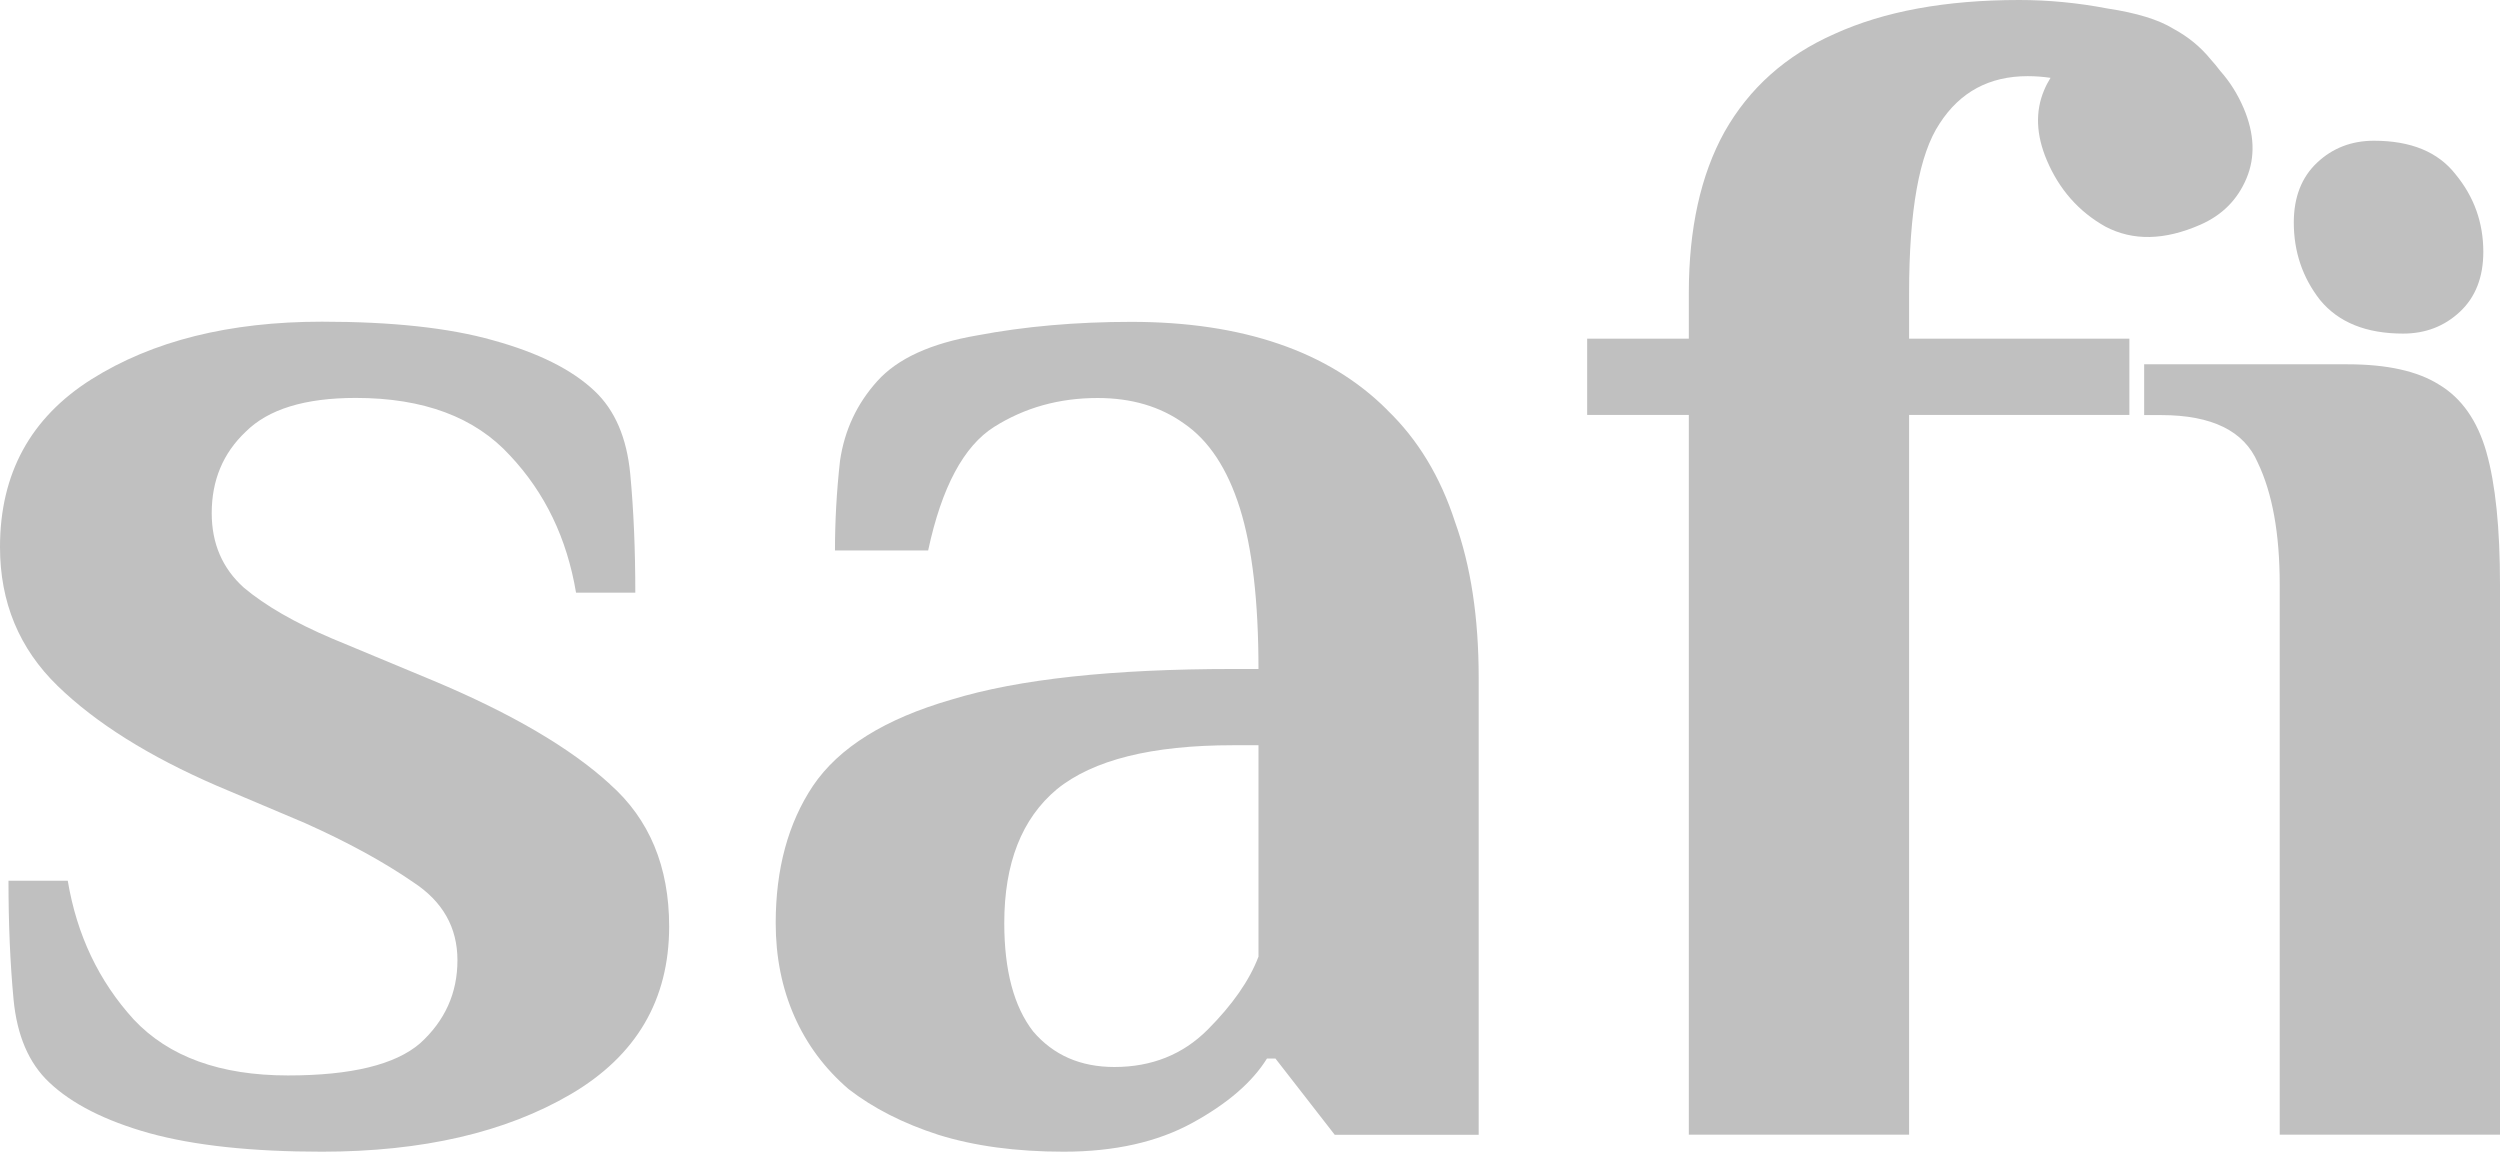
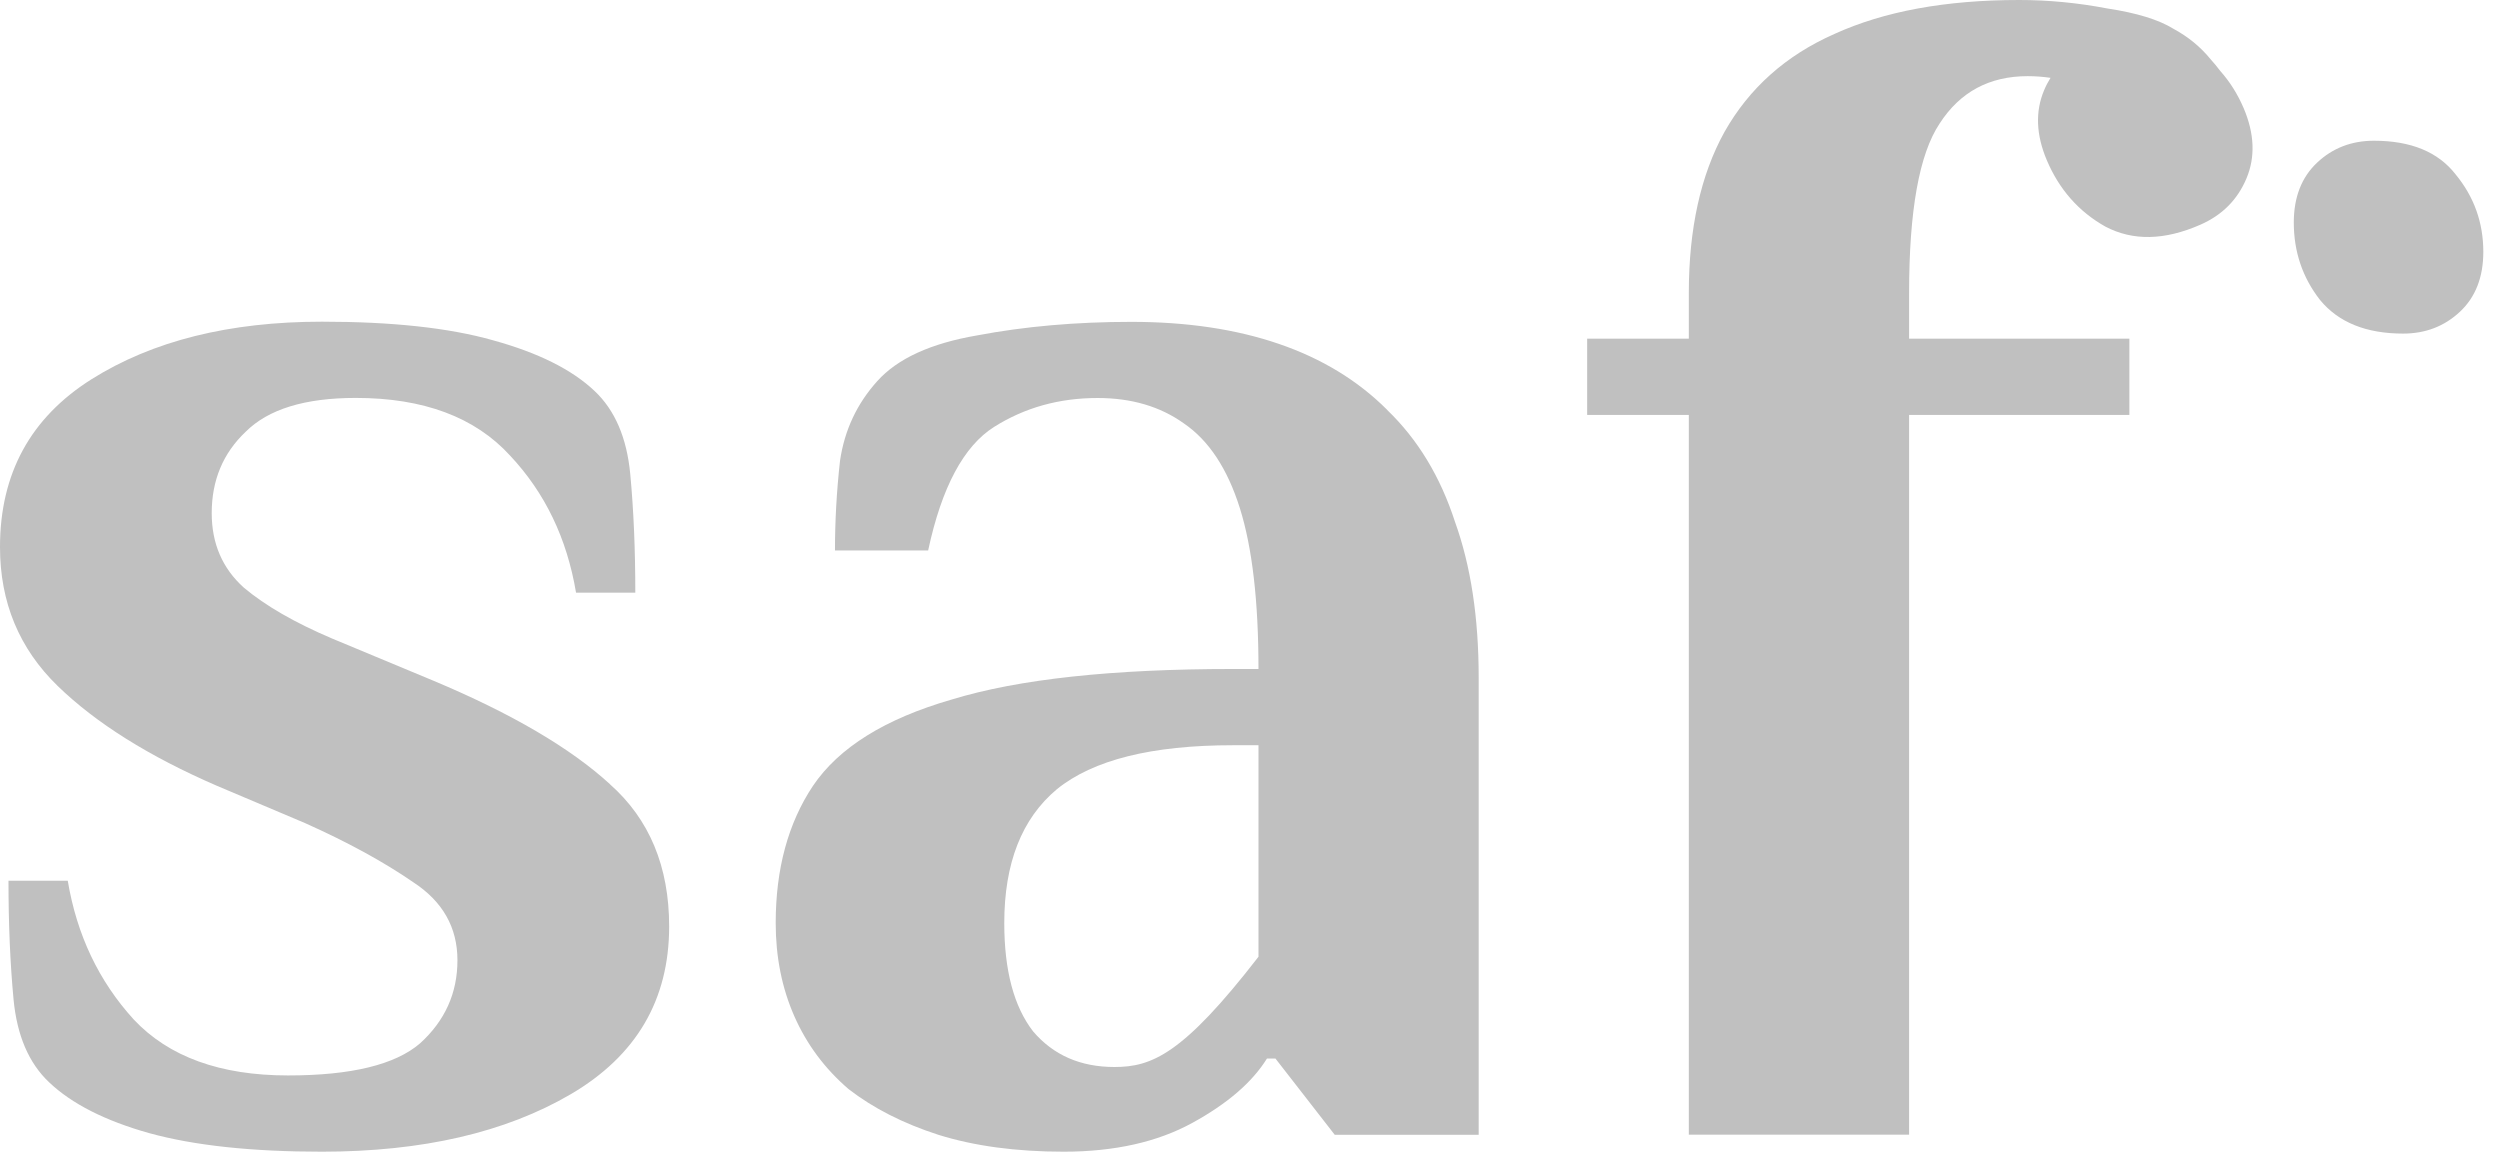
<svg xmlns="http://www.w3.org/2000/svg" width="89" height="41" viewBox="0 0 89 41" fill="none">
  <path d="M21.712 27.914C20.305 26.628 18.214 25.402 15.438 24.237L11.819 22.73C10.493 22.166 9.448 21.564 8.682 20.921C7.92 20.237 7.537 19.354 7.537 18.267C7.537 17.102 7.938 16.136 8.744 15.373C9.547 14.568 10.854 14.166 12.665 14.166C15.077 14.166 16.907 14.85 18.155 16.215C19.403 17.542 20.184 19.17 20.507 21.099H22.617C22.617 19.572 22.558 18.166 22.437 16.877C22.315 15.591 21.895 14.606 21.17 13.922C20.367 13.159 19.16 12.557 17.551 12.114C15.983 11.67 13.954 11.452 11.461 11.452C8.162 11.452 5.43 12.136 3.258 13.501C1.086 14.872 0 16.861 0 19.474C0 21.444 0.685 23.091 2.051 24.418C3.417 25.745 5.309 26.929 7.721 27.974L10.857 29.301C12.385 29.985 13.671 30.688 14.716 31.41C15.762 32.094 16.285 33.019 16.285 34.185C16.285 35.35 15.843 36.335 14.959 37.139C14.075 37.903 12.507 38.286 10.254 38.286C7.842 38.286 6.012 37.624 4.764 36.297C3.516 34.929 2.735 33.282 2.412 31.353H0.302C0.302 32.88 0.361 34.286 0.482 35.575C0.604 36.861 1.024 37.846 1.749 38.53C2.552 39.293 3.74 39.898 5.306 40.338C6.915 40.782 8.965 41 11.458 41C15.037 41 17.993 40.316 20.324 38.951C22.654 37.583 23.822 35.594 23.822 32.981C23.822 30.85 23.118 29.162 21.712 27.917V27.914Z" fill="#C0C0C0" />
-   <path d="M49.383 14.59C48.337 13.545 47.052 12.763 45.524 12.241C43.996 11.718 42.247 11.458 40.277 11.458C38.307 11.458 36.478 11.62 34.788 11.94C33.139 12.222 31.953 12.763 31.231 13.568C30.506 14.372 30.064 15.316 29.905 16.402C29.784 17.488 29.725 18.552 29.725 19.597H33.042C33.524 17.346 34.309 15.879 35.395 15.195C36.481 14.511 37.707 14.169 39.073 14.169C40.28 14.169 41.304 14.47 42.148 15.075C43.031 15.677 43.697 16.684 44.139 18.09C44.581 19.496 44.802 21.406 44.802 23.816H43.896C39.593 23.816 36.257 24.177 33.885 24.902C31.514 25.586 29.865 26.609 28.941 27.977C28.057 29.304 27.615 30.932 27.615 32.861C27.615 34.067 27.836 35.173 28.278 36.177C28.72 37.181 29.364 38.045 30.207 38.77C31.091 39.455 32.158 39.996 33.403 40.398C34.688 40.8 36.176 41 37.865 41C39.673 41 41.202 40.658 42.449 39.974C43.697 39.29 44.581 38.527 45.104 37.684H45.406L47.516 40.398H52.641V24.12C52.641 21.988 52.361 20.142 51.797 18.575C51.275 16.966 50.472 15.642 49.386 14.597L49.383 14.59ZM44.799 34.064C44.478 34.907 43.875 35.771 42.991 36.658C42.107 37.542 40.999 37.985 39.673 37.985C38.466 37.985 37.501 37.564 36.779 36.718C36.095 35.835 35.752 34.549 35.752 32.861C35.752 30.729 36.375 29.143 37.623 28.098C38.911 27.052 40.999 26.53 43.896 26.53H44.802V34.067L44.799 34.064Z" fill="#C0C0C0" />
+   <path d="M49.383 14.59C48.337 13.545 47.052 12.763 45.524 12.241C43.996 11.718 42.247 11.458 40.277 11.458C38.307 11.458 36.478 11.62 34.788 11.94C33.139 12.222 31.953 12.763 31.231 13.568C30.506 14.372 30.064 15.316 29.905 16.402C29.784 17.488 29.725 18.552 29.725 19.597H33.042C33.524 17.346 34.309 15.879 35.395 15.195C36.481 14.511 37.707 14.169 39.073 14.169C40.28 14.169 41.304 14.47 42.148 15.075C43.031 15.677 43.697 16.684 44.139 18.09C44.581 19.496 44.802 21.406 44.802 23.816H43.896C39.593 23.816 36.257 24.177 33.885 24.902C31.514 25.586 29.865 26.609 28.941 27.977C28.057 29.304 27.615 30.932 27.615 32.861C27.615 34.067 27.836 35.173 28.278 36.177C28.72 37.181 29.364 38.045 30.207 38.77C31.091 39.455 32.158 39.996 33.403 40.398C34.688 40.8 36.176 41 37.865 41C39.673 41 41.202 40.658 42.449 39.974C43.697 39.29 44.581 38.527 45.104 37.684H45.406L47.516 40.398H52.641V24.12C52.641 21.988 52.361 20.142 51.797 18.575C51.275 16.966 50.472 15.642 49.386 14.597L49.383 14.59ZM44.799 34.064C42.107 37.542 40.999 37.985 39.673 37.985C38.466 37.985 37.501 37.564 36.779 36.718C36.095 35.835 35.752 34.549 35.752 32.861C35.752 30.729 36.375 29.143 37.623 28.098C38.911 27.052 40.999 26.53 43.896 26.53H44.802V34.067L44.799 34.064Z" fill="#C0C0C0" />
  <path d="M67.964 10.429C67.964 7.496 68.325 5.485 69.05 4.399C69.775 3.275 70.817 2.711 72.187 2.711C72.463 2.711 72.734 2.733 72.999 2.771C72.912 2.91 72.834 3.056 72.769 3.215C72.451 3.971 72.485 4.804 72.868 5.707C73.31 6.749 74.004 7.534 74.95 8.066C75.93 8.583 77.06 8.56 78.339 7.997C79.114 7.655 79.658 7.107 79.976 6.347C80.293 5.59 80.259 4.757 79.876 3.854C79.661 3.351 79.381 2.907 79.042 2.527C78.933 2.382 78.818 2.242 78.697 2.109C78.336 1.666 77.894 1.305 77.371 1.023C76.848 0.7 76.064 0.459 75.018 0.301C73.973 0.101 72.927 0 71.882 0C69.268 0 67.077 0.402 65.309 1.207C63.579 1.97 62.272 3.135 61.388 4.703C60.545 6.229 60.122 8.139 60.122 10.429V12.057H56.503V14.771H60.122V40.395H67.964V27.583V14.771H75.806V12.057H67.964V10.429Z" fill="#C0C0C0" />
-   <path d="M88.518 16.101C88.197 14.977 87.634 14.172 86.828 13.691C86.062 13.21 84.979 12.969 83.57 12.969H76.332V14.777H76.935C78.743 14.777 79.891 15.341 80.374 16.465C80.897 17.552 81.158 18.999 81.158 20.807V40.395H89V20.807C89 18.796 88.838 17.229 88.518 16.104V16.101Z" fill="#C0C0C0" />
  <path d="M85.549 11.876C86.346 11.876 87.021 11.617 87.575 11.097C88.129 10.578 88.406 9.865 88.406 8.966C88.406 7.924 88.076 7.005 87.419 6.207C86.797 5.409 85.829 5.01 84.513 5.01C83.716 5.01 83.041 5.27 82.49 5.789C81.936 6.309 81.659 7.021 81.659 7.921C81.659 8.963 81.97 9.881 82.593 10.679C83.249 11.477 84.236 11.876 85.552 11.876H85.549Z" fill="#C0C0C0" />
</svg>